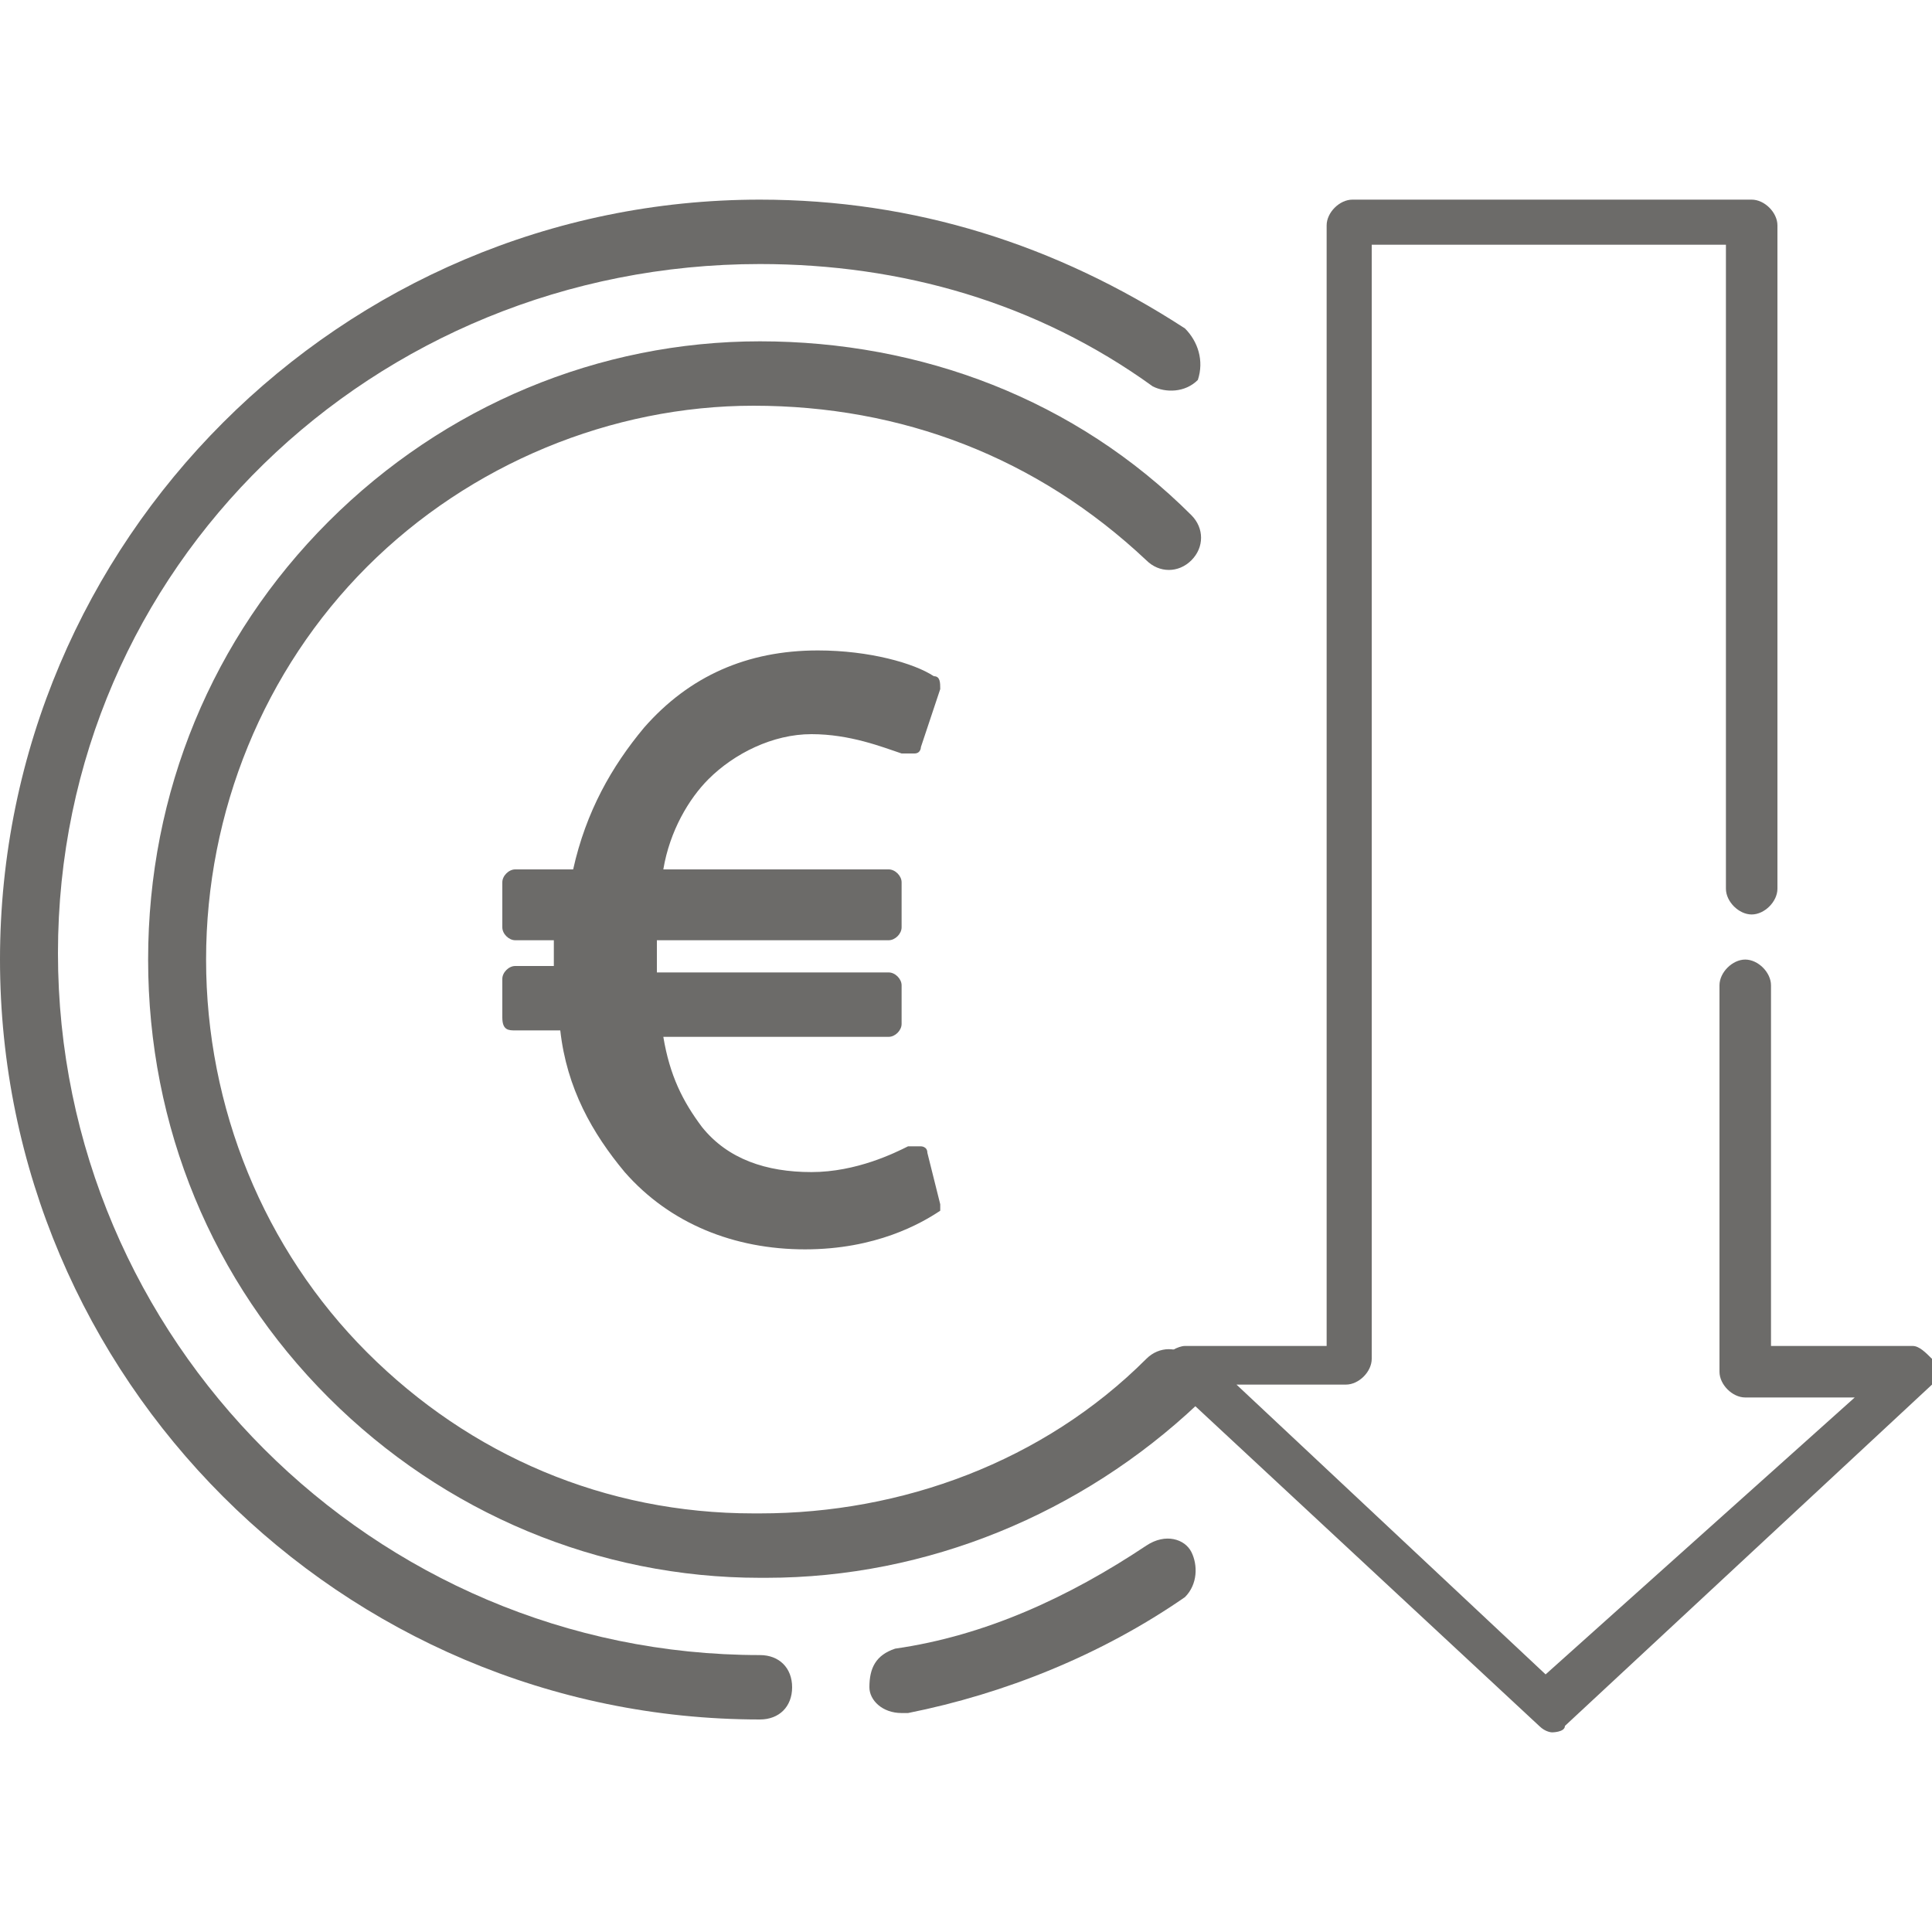
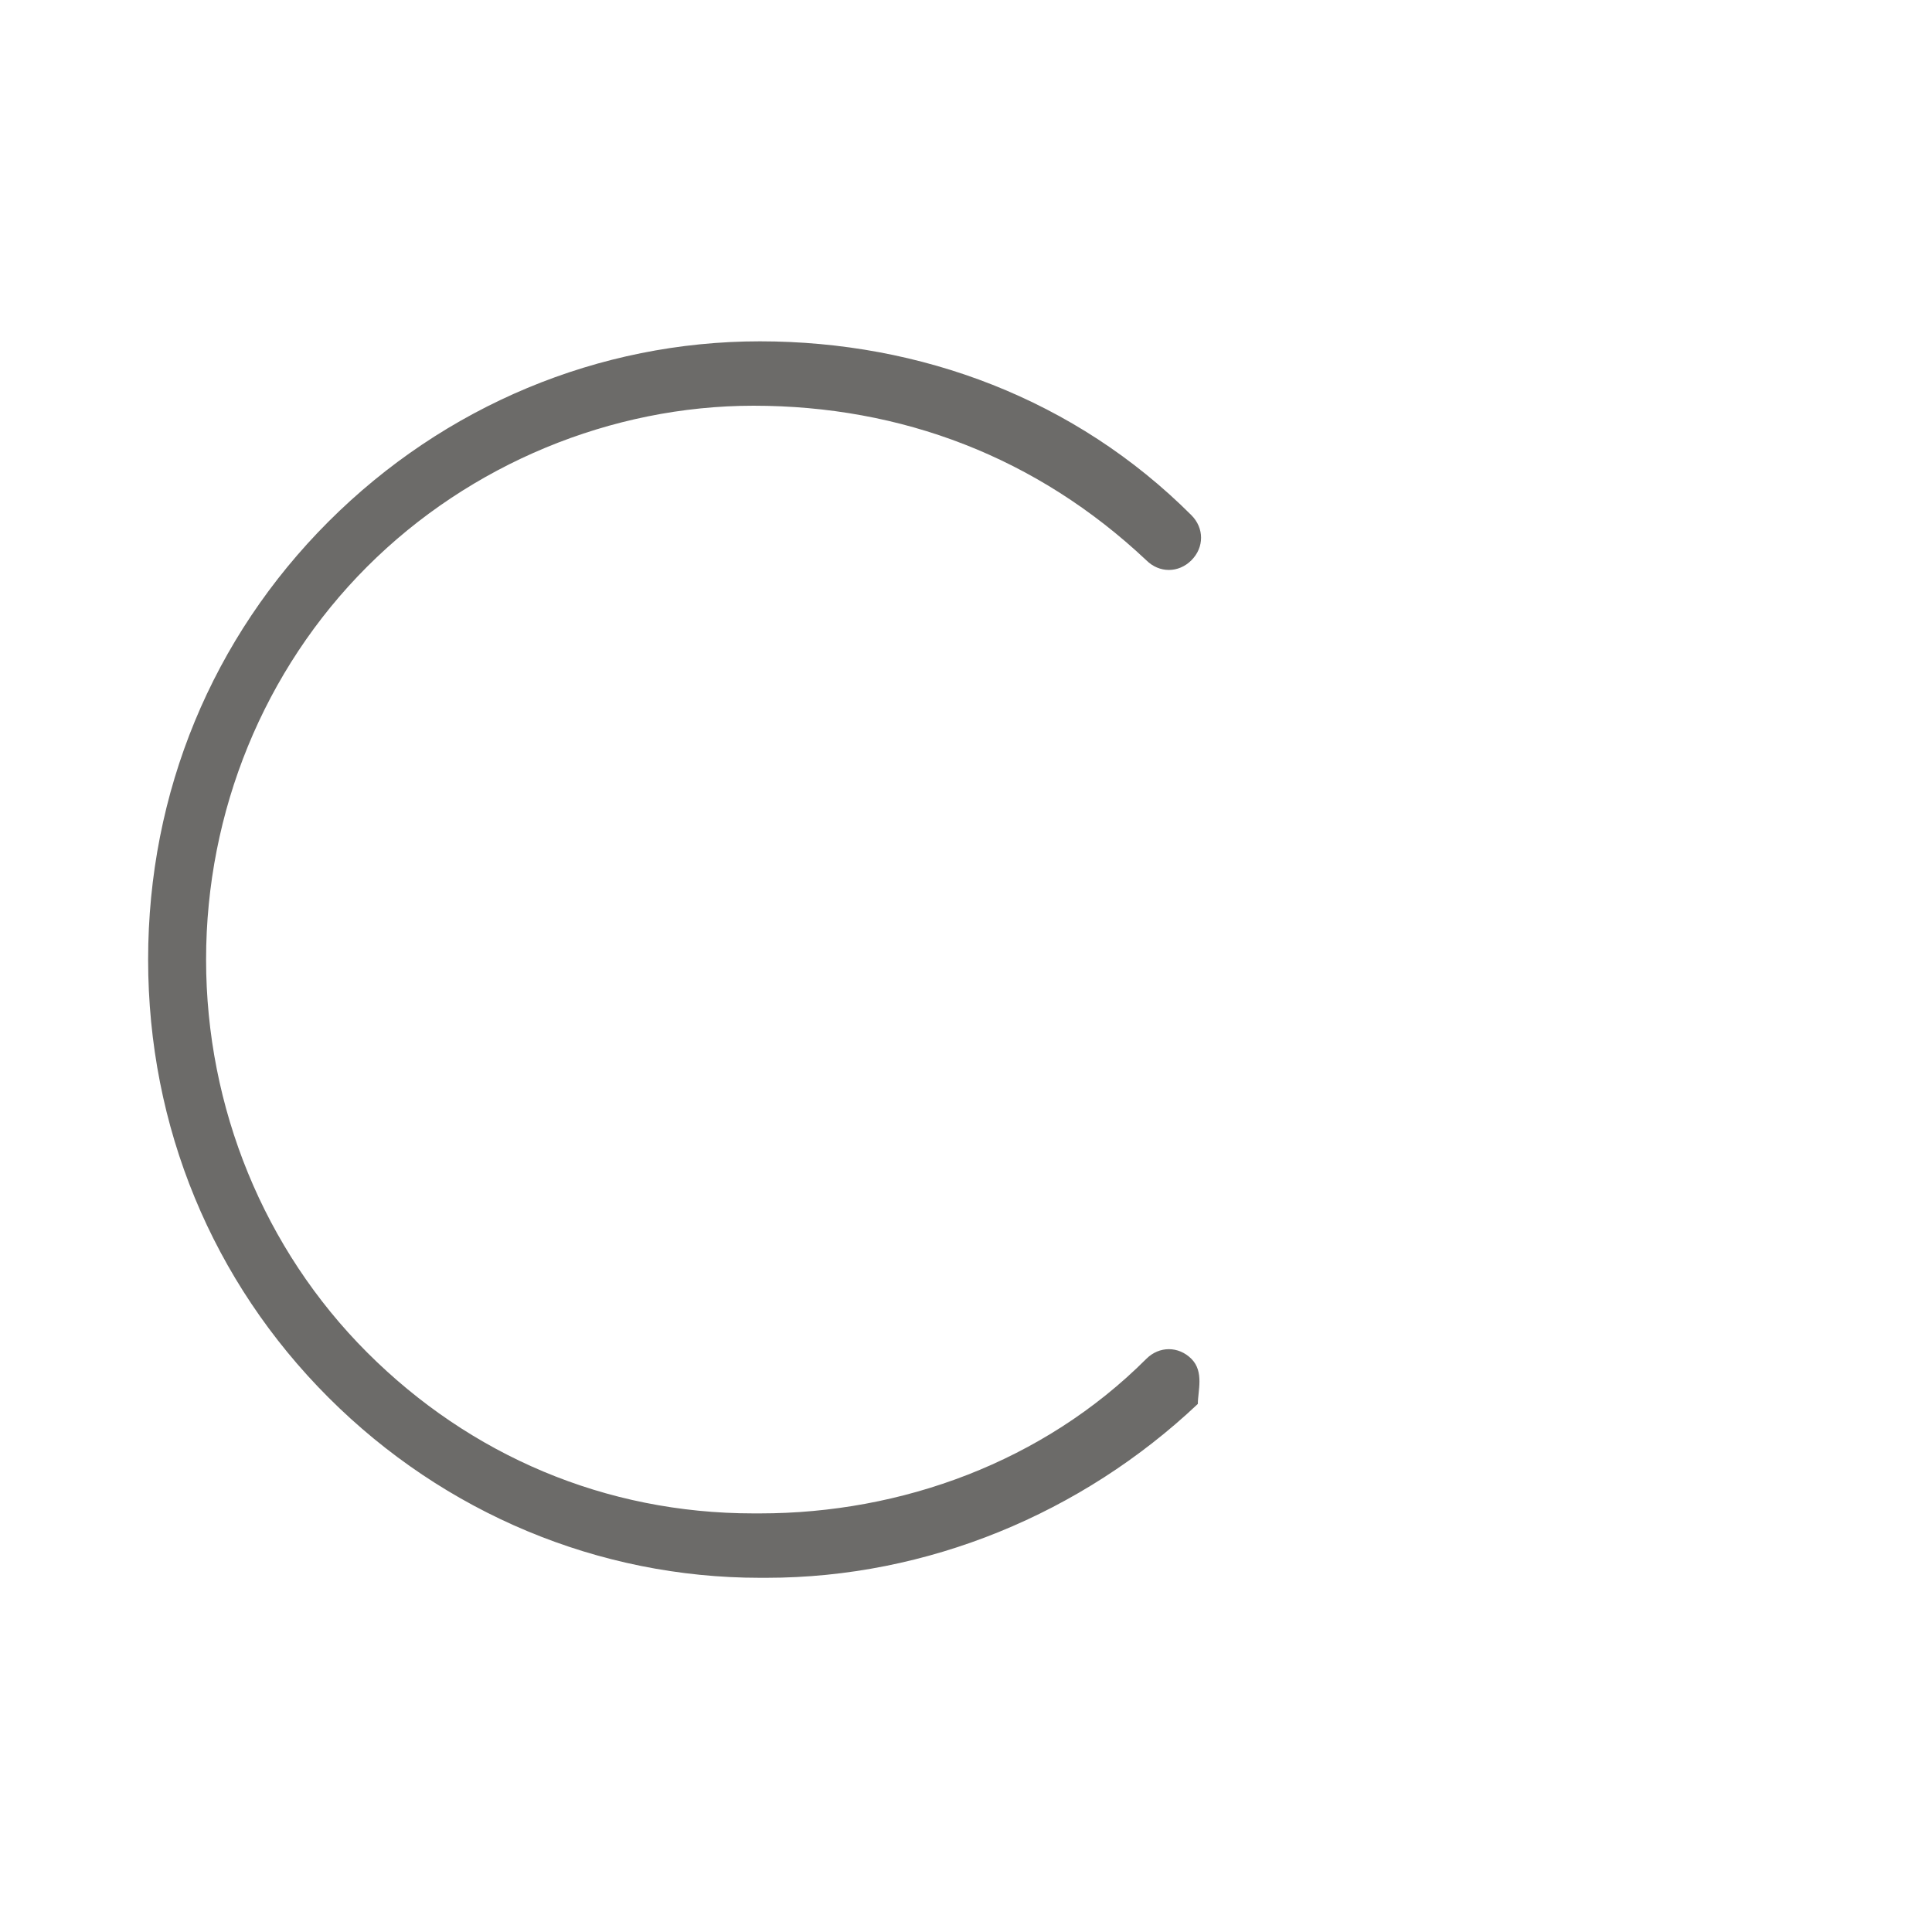
<svg xmlns="http://www.w3.org/2000/svg" viewBox="0 0 30 30">
  <g fill="#6c6b69">
-     <path d="m18.4 5.1c-2-1.3-4.2-2-6.6-2-6.5 0-11.8 5.3-11.8 11.8s5.3 11.8 11.8 11.8c.3 0 .5-.2.5-.5s-.2-.5-.5-.5c-6 0-10.9-4.9-10.9-10.9s4.9-10.7 10.9-10.7c2.2 0 4.3.6 6.1 1.9.2.1.5.1.7-.1.1-.3 0-.6-.2-.8z" />
-     <path d="m18.5 24.1c-.1-.2-.4-.3-.7-.1-1.2.8-2.5 1.4-3.9 1.6-.3.1-.4.3-.4.6 0 .2.2.4.5.4h.1c1.5-.3 3-.9 4.3-1.8.2-.2.2-.5.1-.7z" />
    <path d="m18.5 21.1c-.2-.2-.5-.2-.7 0-1.6 1.6-3.8 2.4-6 2.4 0 0 0 0-.1 0-2.3 0-4.4-.9-6-2.5s-2.5-3.8-2.5-6.1.9-4.5 2.5-6.1 3.8-2.5 6-2.5c2.3 0 4.4.8 6.1 2.4.2.2.5.2.7 0s.2-.5 0-.7c-1.8-1.8-4.2-2.7-6.7-2.7s-4.9 1-6.7 2.8-2.8 4.2-2.8 6.8 1 5 2.8 6.8 4.2 2.8 6.7 2.8h.1c2.5 0 4.9-1 6.7-2.7 0-.2.1-.5-.1-.7z" />
-     <path d="m30 21.1c-.1-.1-.2-.2-.3-.2h-2.2v-5.6c0-.2-.2-.4-.4-.4s-.4.2-.4.4v6c0 .2.2.4.4.4h1.7l-4.8 4.3-4.8-4.5h1.7c.2 0 .4-.2.4-.4v-17.3h5.5v10c0 .2.2.4.4.4s.4-.2.4-.4v-10.3c0-.2-.2-.4-.4-.4h-6.2c-.2 0-.4.2-.4.4v17.4h-2.2c-.1 0-.3.1-.3.2-.1.1 0 .3.1.4l5.7 5.3c.1.1.2.1.2.1s.2 0 .2-.1l5.7-5.3c0-.1 0-.3 0-.4z" />
-     <path d="m14.6 18.7-.2-.8c0-.1-.1-.1-.1-.1s0 0-.1 0h-.1c-.2.1-.8.4-1.5.4s-1.3-.2-1.7-.7c-.3-.4-.5-.8-.6-1.4h3.5c.1 0 .2-.1.2-.2v-.6c0-.1-.1-.2-.2-.2h-3.6v-.1c0-.1 0-.2 0-.4h3.6c.1 0 .2-.1.2-.2v-.7c0-.1-.1-.2-.2-.2h-3.5c.1-.6.4-1.1.7-1.4.4-.4 1-.7 1.6-.7s1.1.2 1.4.3h.1.1c.1 0 .1-.1.1-.1l.3-.9c0-.1 0-.2-.1-.2-.3-.2-1-.4-1.8-.4-1.1 0-2 .4-2.7 1.2-.5.6-.9 1.3-1.1 2.2h-.9c-.1 0-.2.1-.2.2v.7c0 .1.1.2.2.2h.6v.4h-.6c-.1 0-.2.1-.2.2v.6c0 .2.1.2.2.2h.7c.1.9.5 1.6 1 2.2.7.8 1.7 1.2 2.8 1.2s1.8-.4 2.1-.6c0 .1 0 0 0-.1z" />
  </g>
</svg>